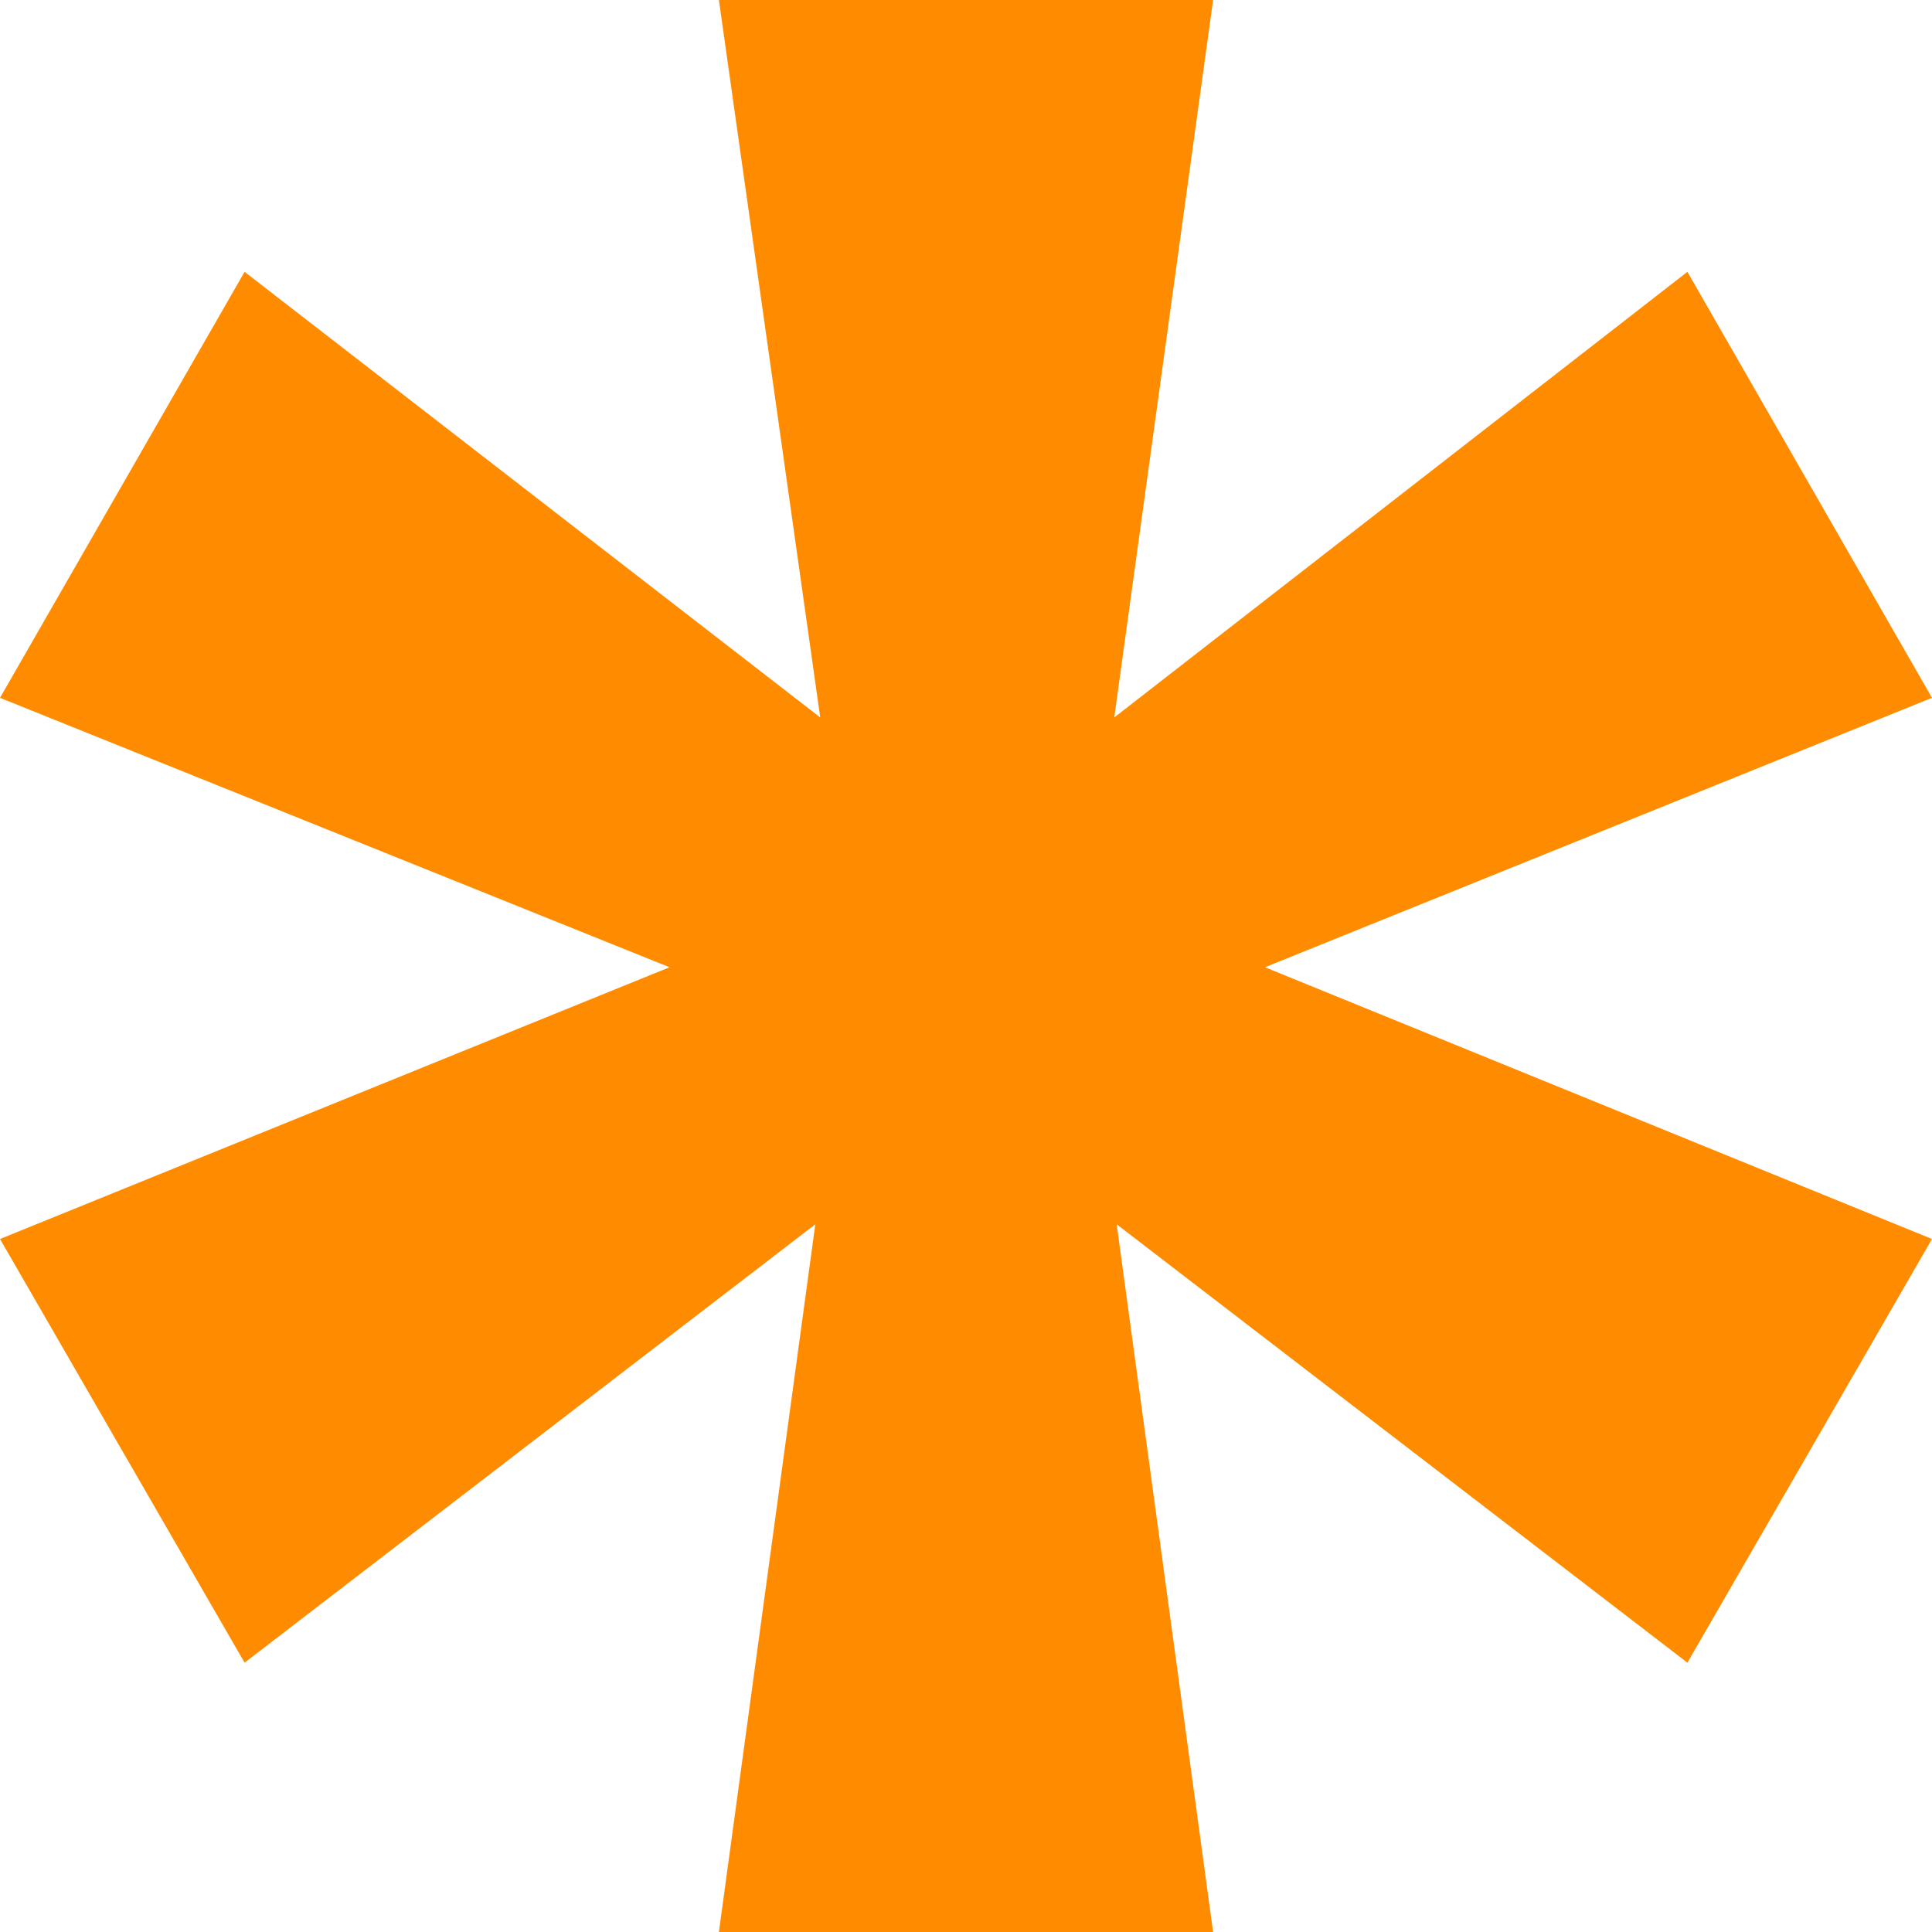
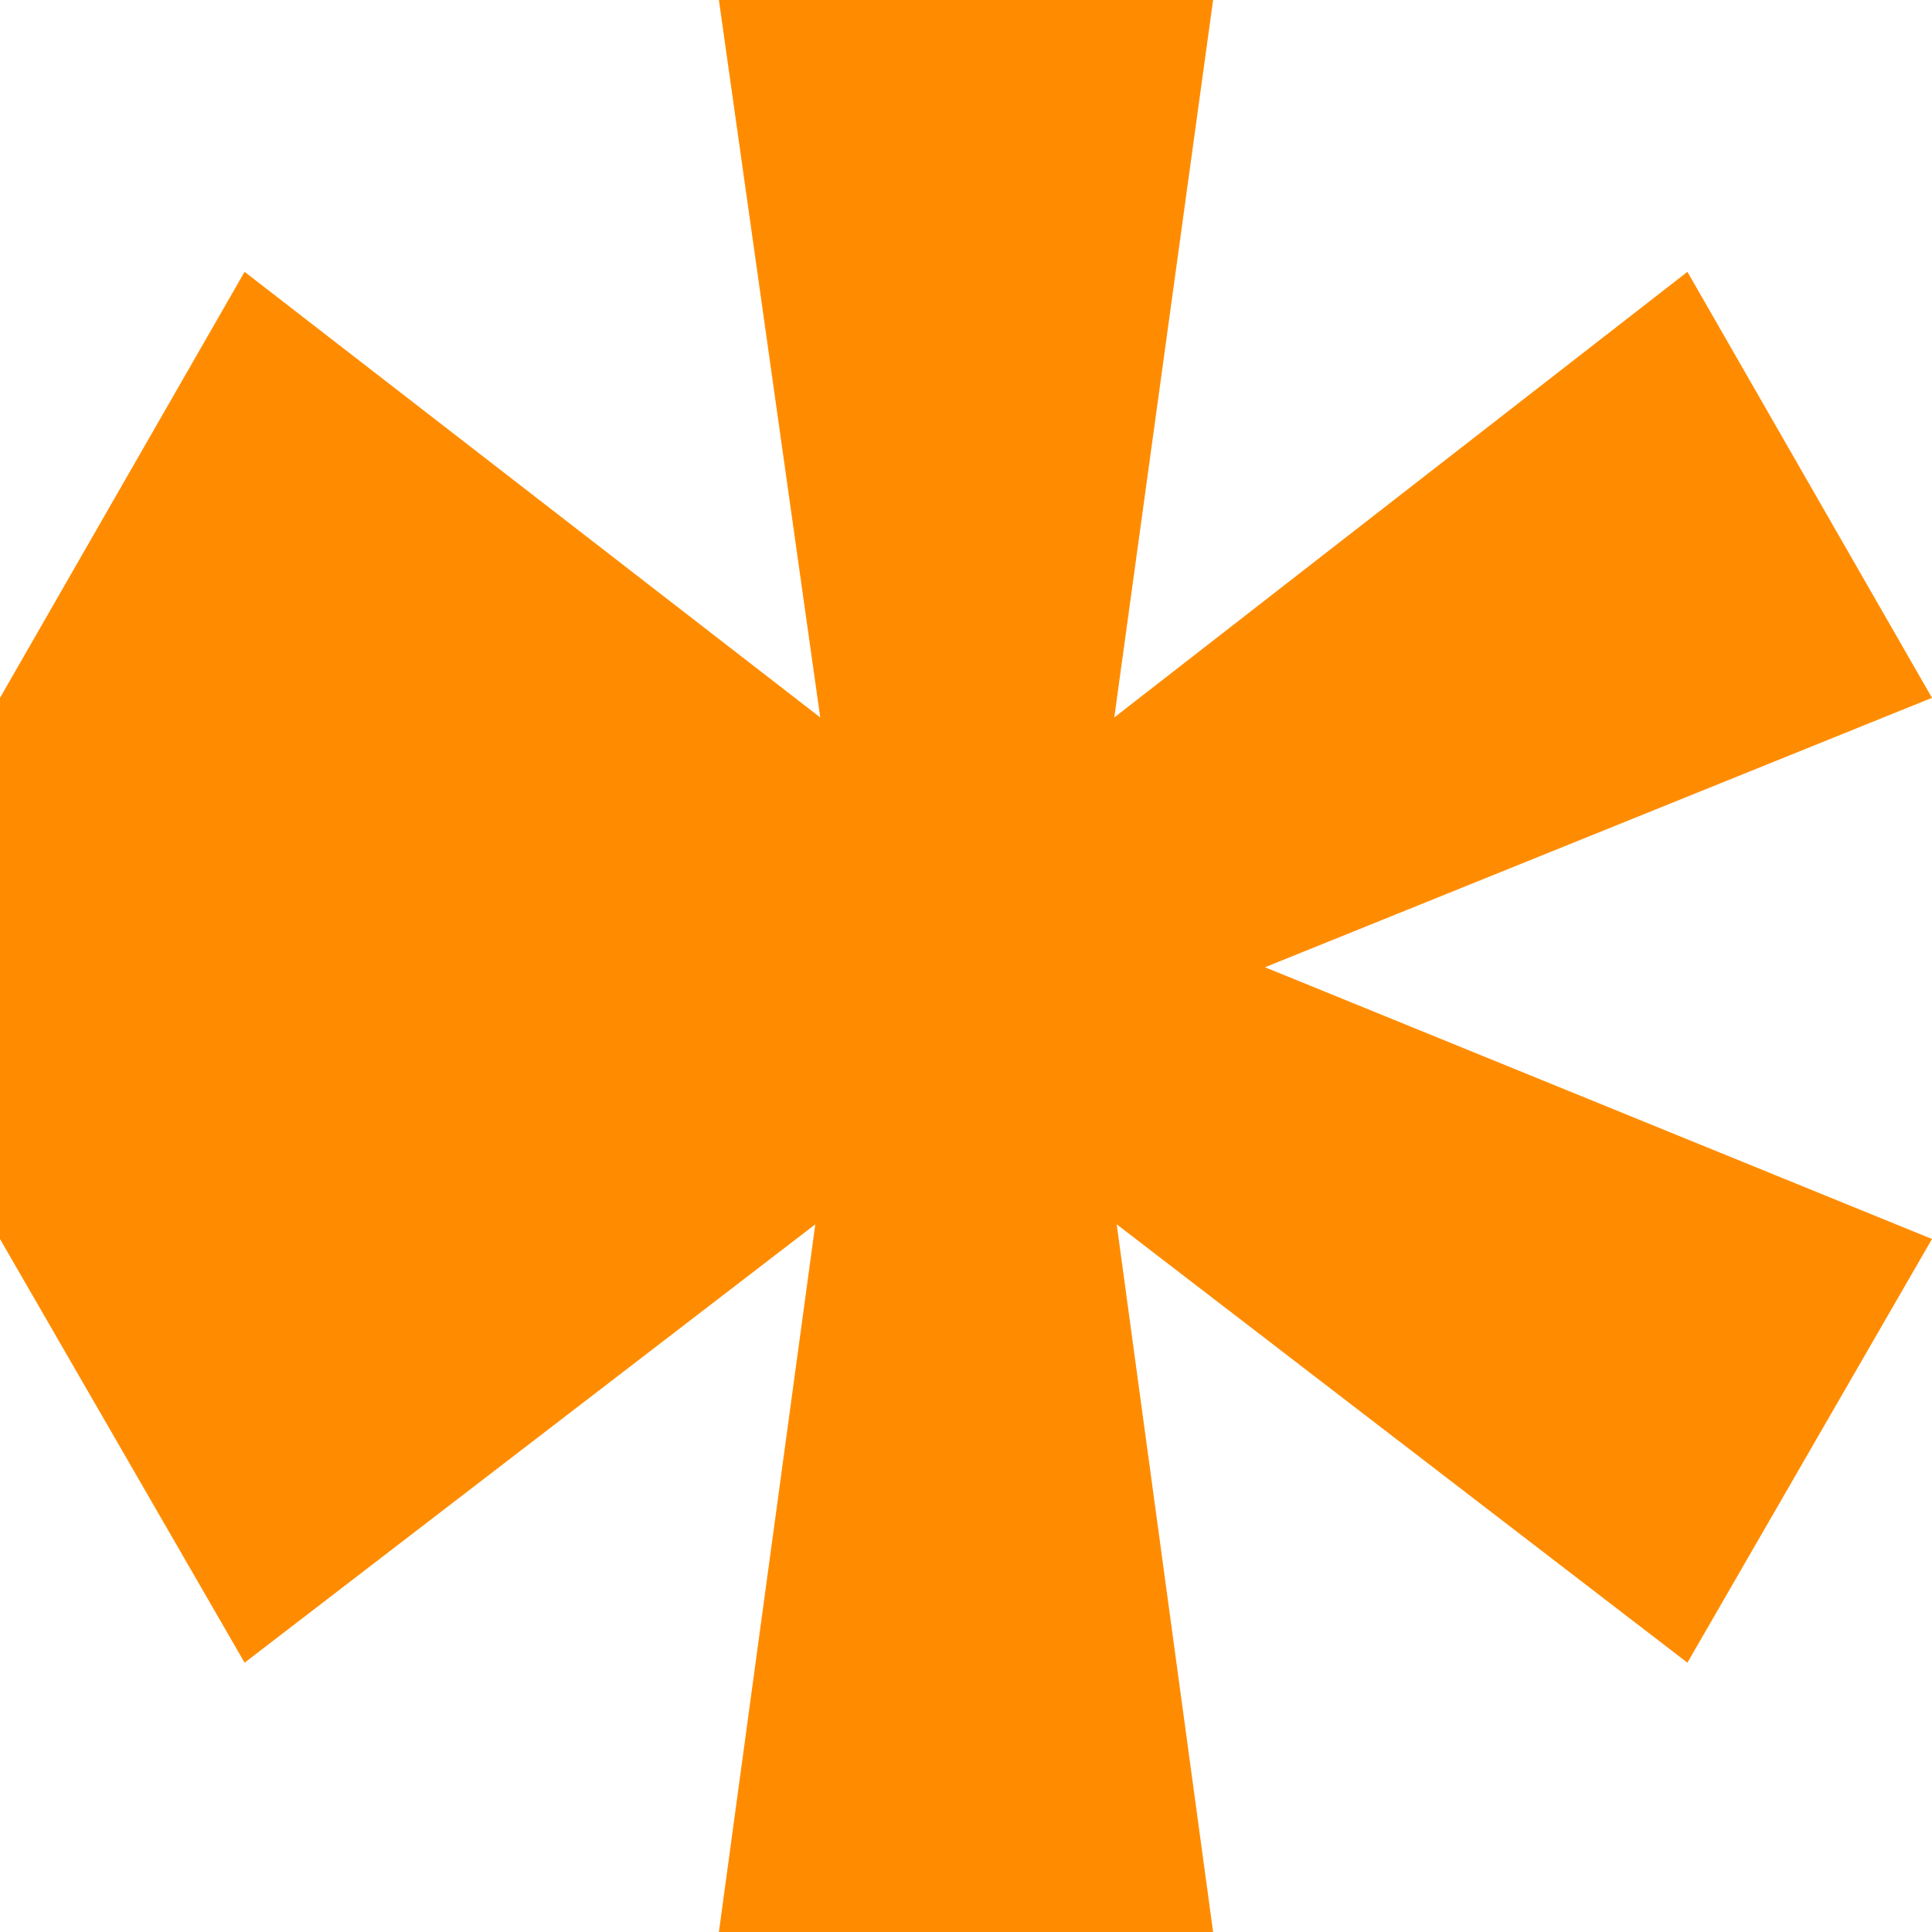
<svg xmlns="http://www.w3.org/2000/svg" viewBox="0 0 20 20" fill="none">
-   <path d="M11.56 12.674L12.558 20H7.442L8.44 12.674L2.532 17.212L0 12.826L6.931 10.013L0 7.224L2.532 2.814L8.491 7.427L7.442 0H12.558L11.535 7.427L17.468 2.814L20 7.224L13.095 10.013L20 12.826L17.468 17.212L11.56 12.674Z" fill="#FF8C00" />
+   <path d="M11.56 12.674L12.558 20H7.442L8.44 12.674L2.532 17.212L0 12.826L0 7.224L2.532 2.814L8.491 7.427L7.442 0H12.558L11.535 7.427L17.468 2.814L20 7.224L13.095 10.013L20 12.826L17.468 17.212L11.56 12.674Z" fill="#FF8C00" />
</svg>